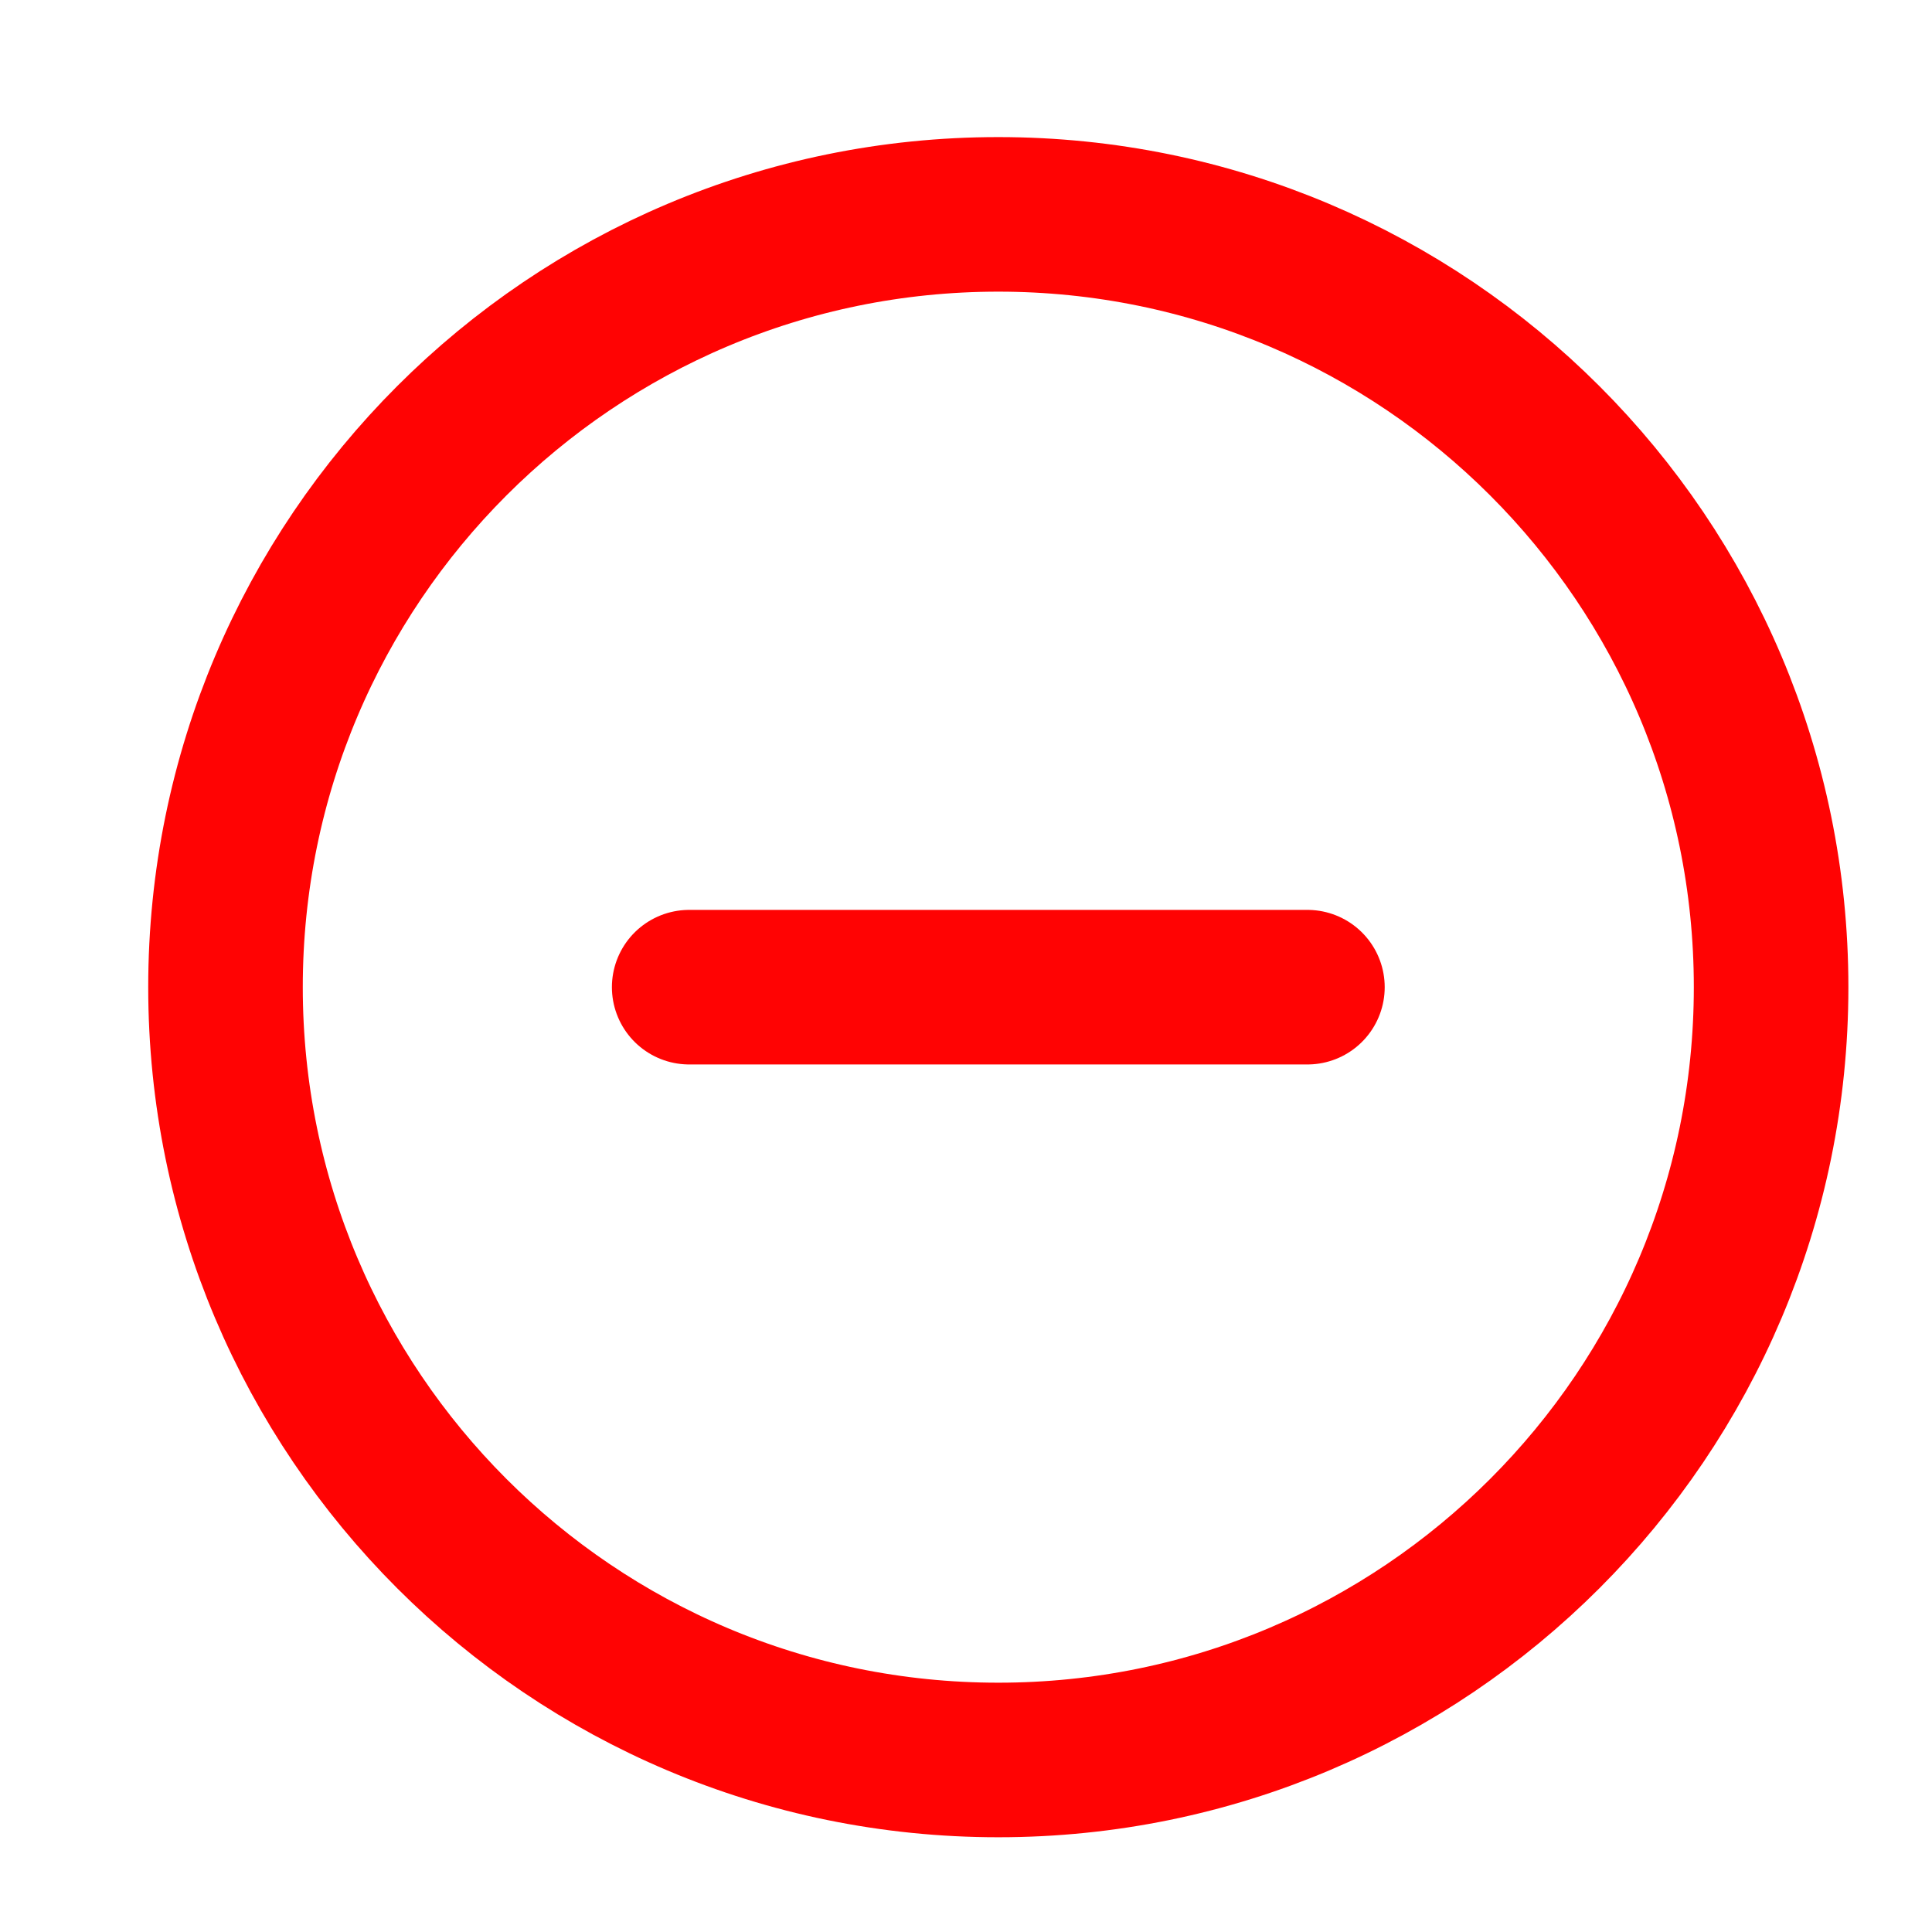
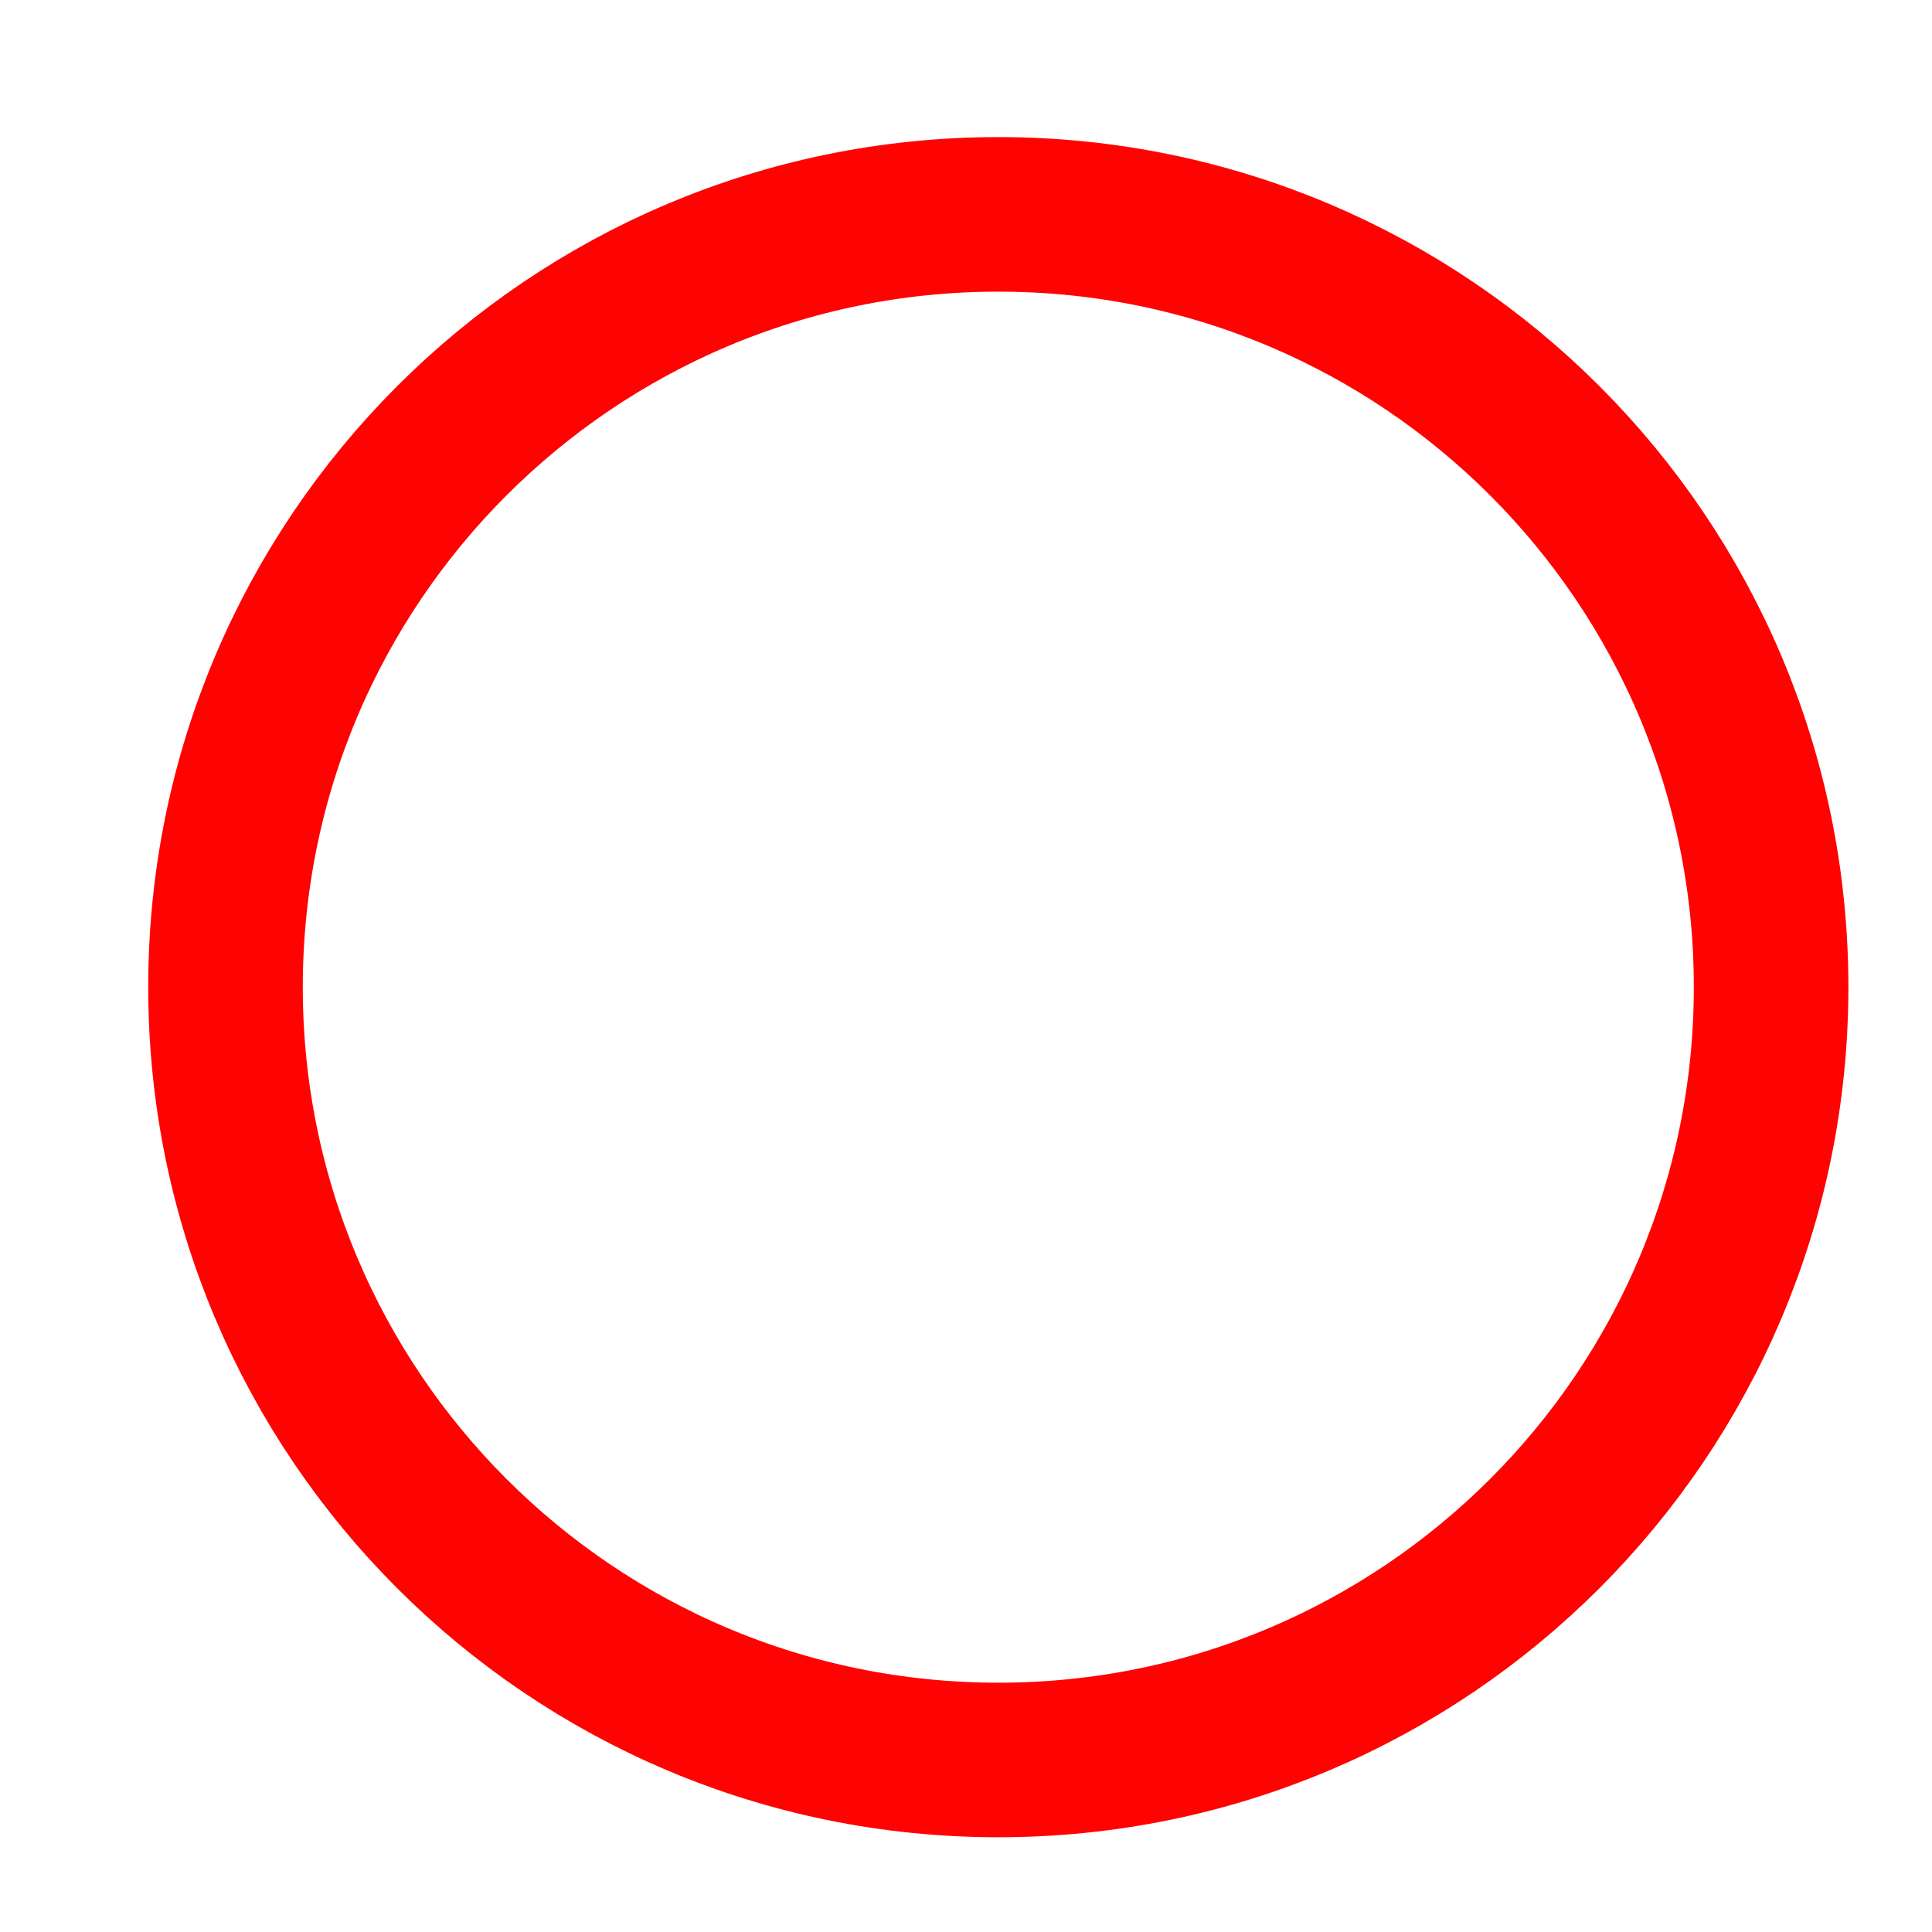
<svg xmlns="http://www.w3.org/2000/svg" width="25" height="25" viewBox="0 0 25 25" fill="none">
-   <path d="M12.918 22.774C18.441 22.774 22.918 18.297 22.918 12.774C22.918 7.252 18.441 2.774 12.918 2.774C7.395 2.774 2.918 7.252 2.918 12.774C2.918 18.297 7.395 22.774 12.918 22.774Z" stroke="#FF0303" stroke-width="2" stroke-linecap="round" stroke-linejoin="round" />
-   <path d="M8.918 12.774H16.918" stroke="#FF0303" stroke-width="2" stroke-linecap="round" stroke-linejoin="round" />
+   <path d="M12.918 22.774C18.441 22.774 22.918 18.297 22.918 12.774C22.918 7.252 18.441 2.774 12.918 2.774C7.395 2.774 2.918 7.252 2.918 12.774C2.918 18.297 7.395 22.774 12.918 22.774" stroke="#FF0303" stroke-width="2" stroke-linecap="round" stroke-linejoin="round" />
</svg>